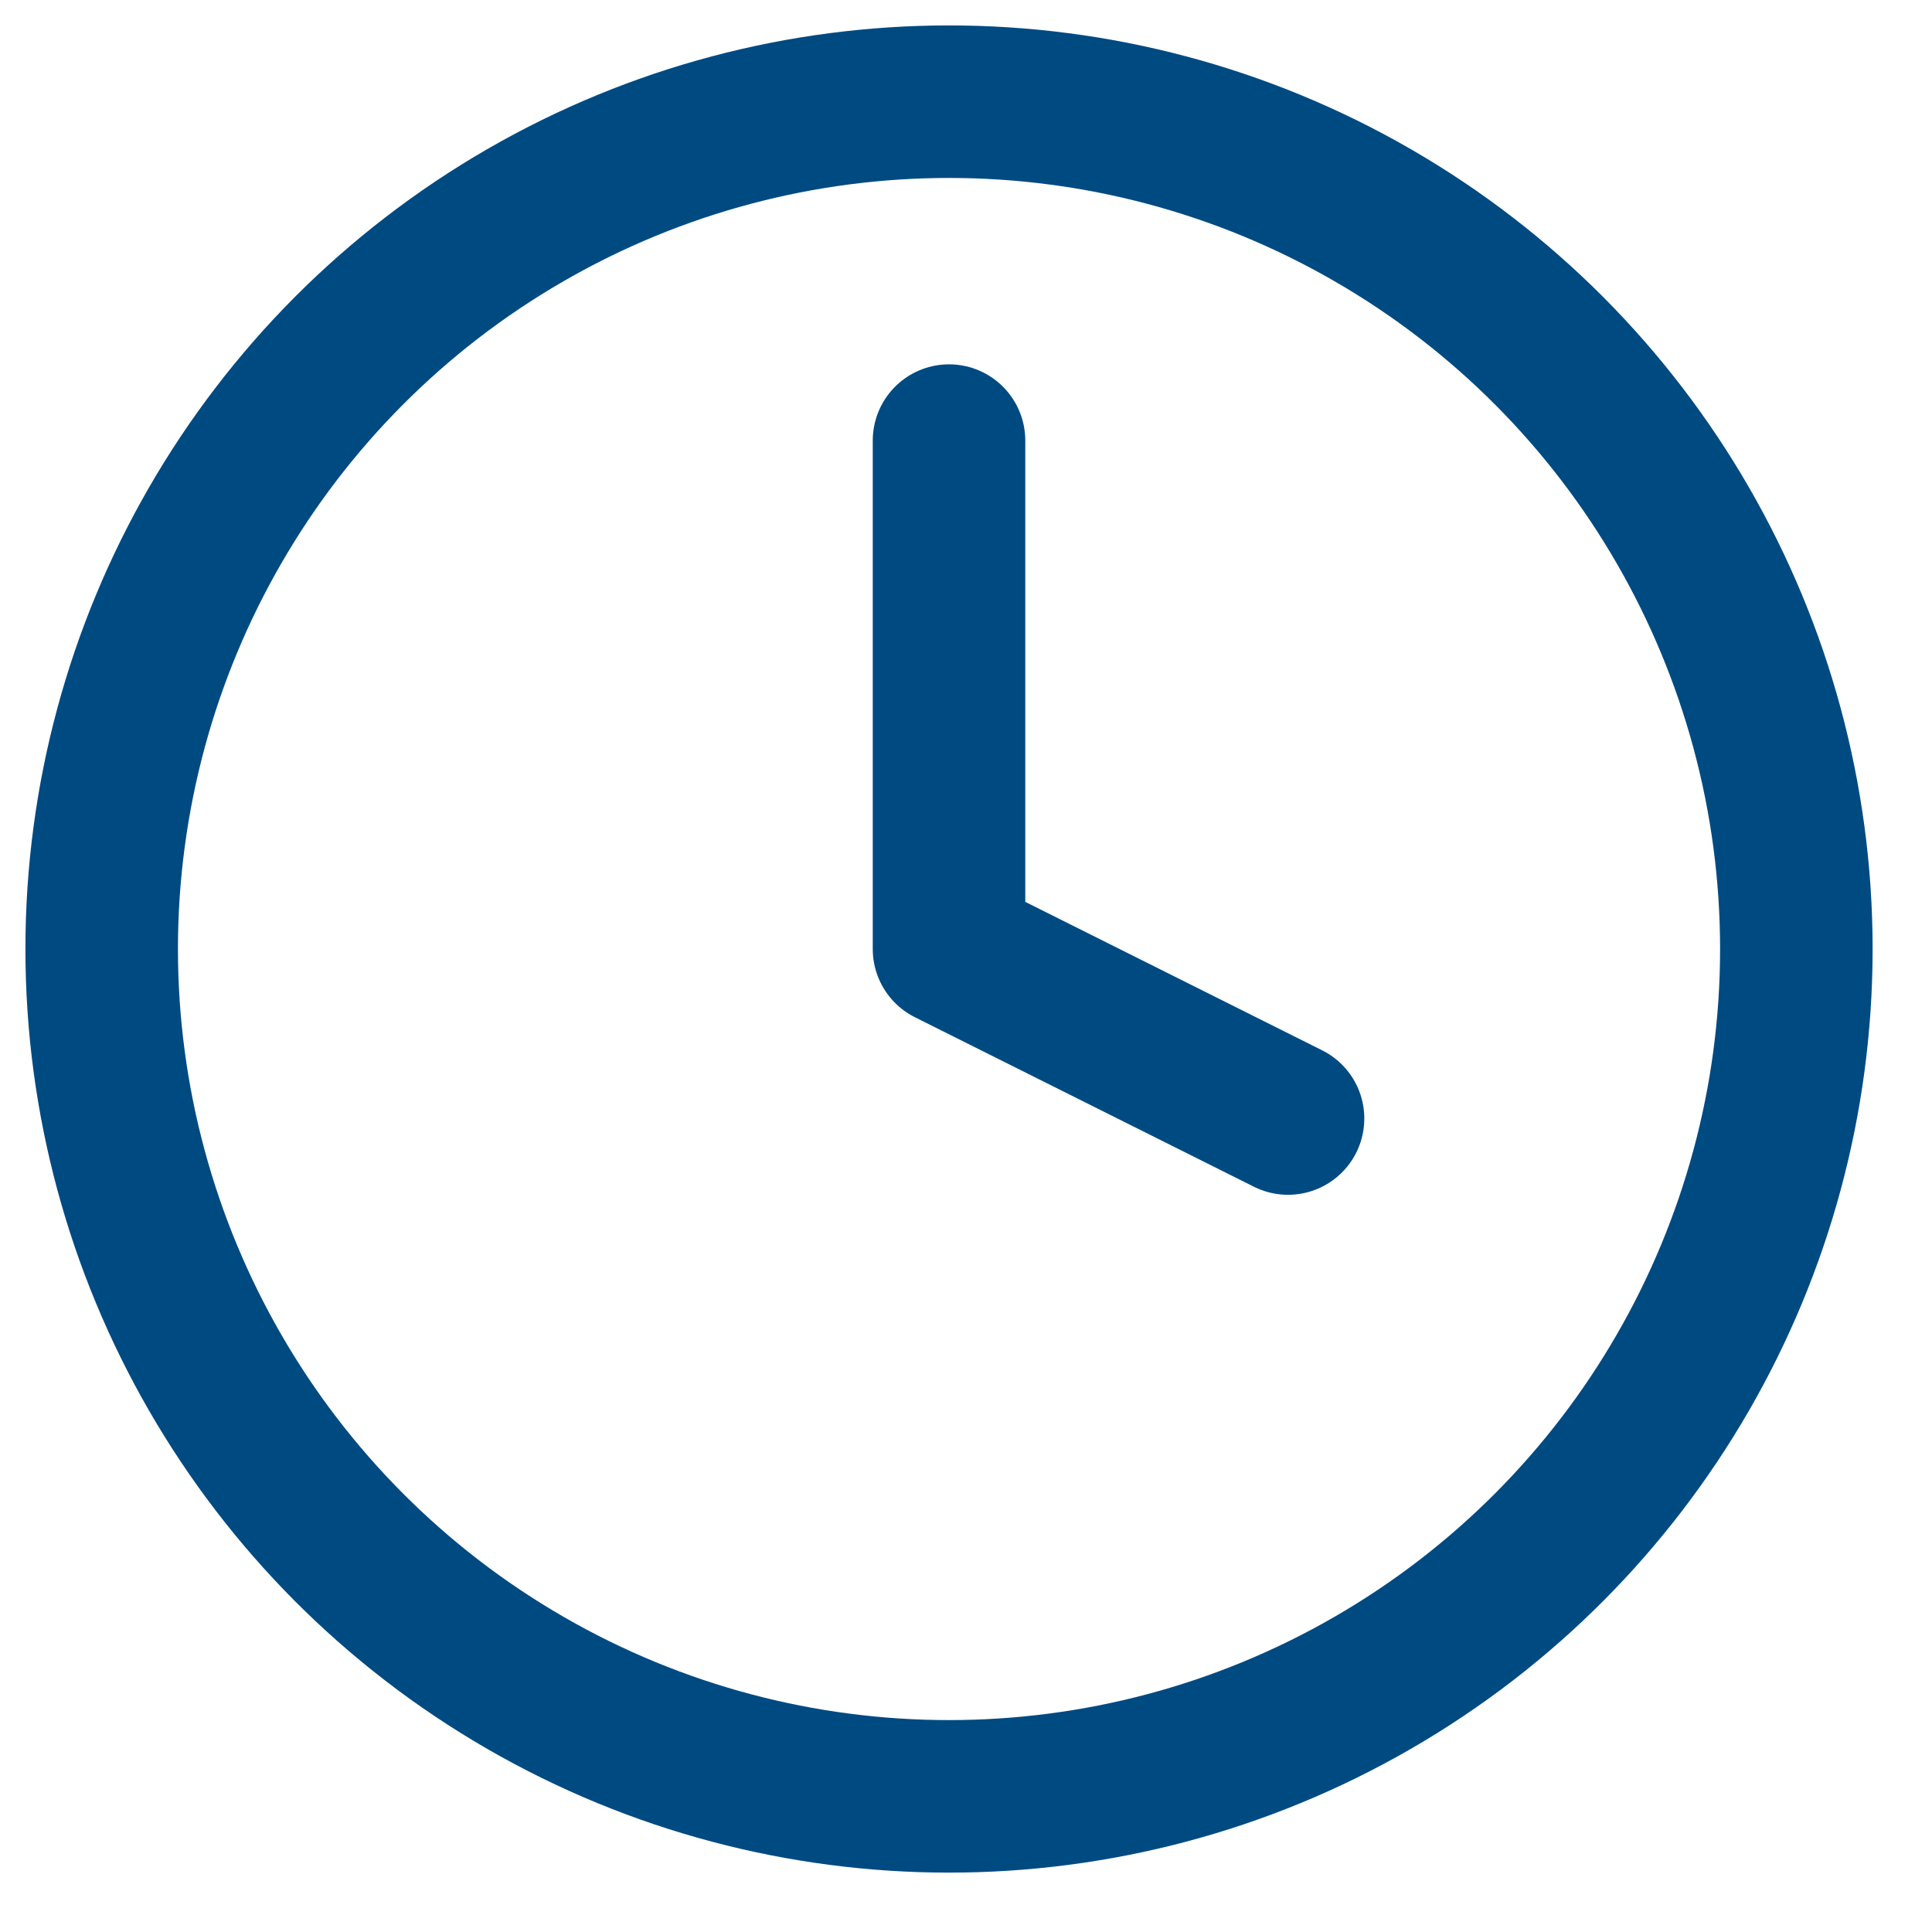
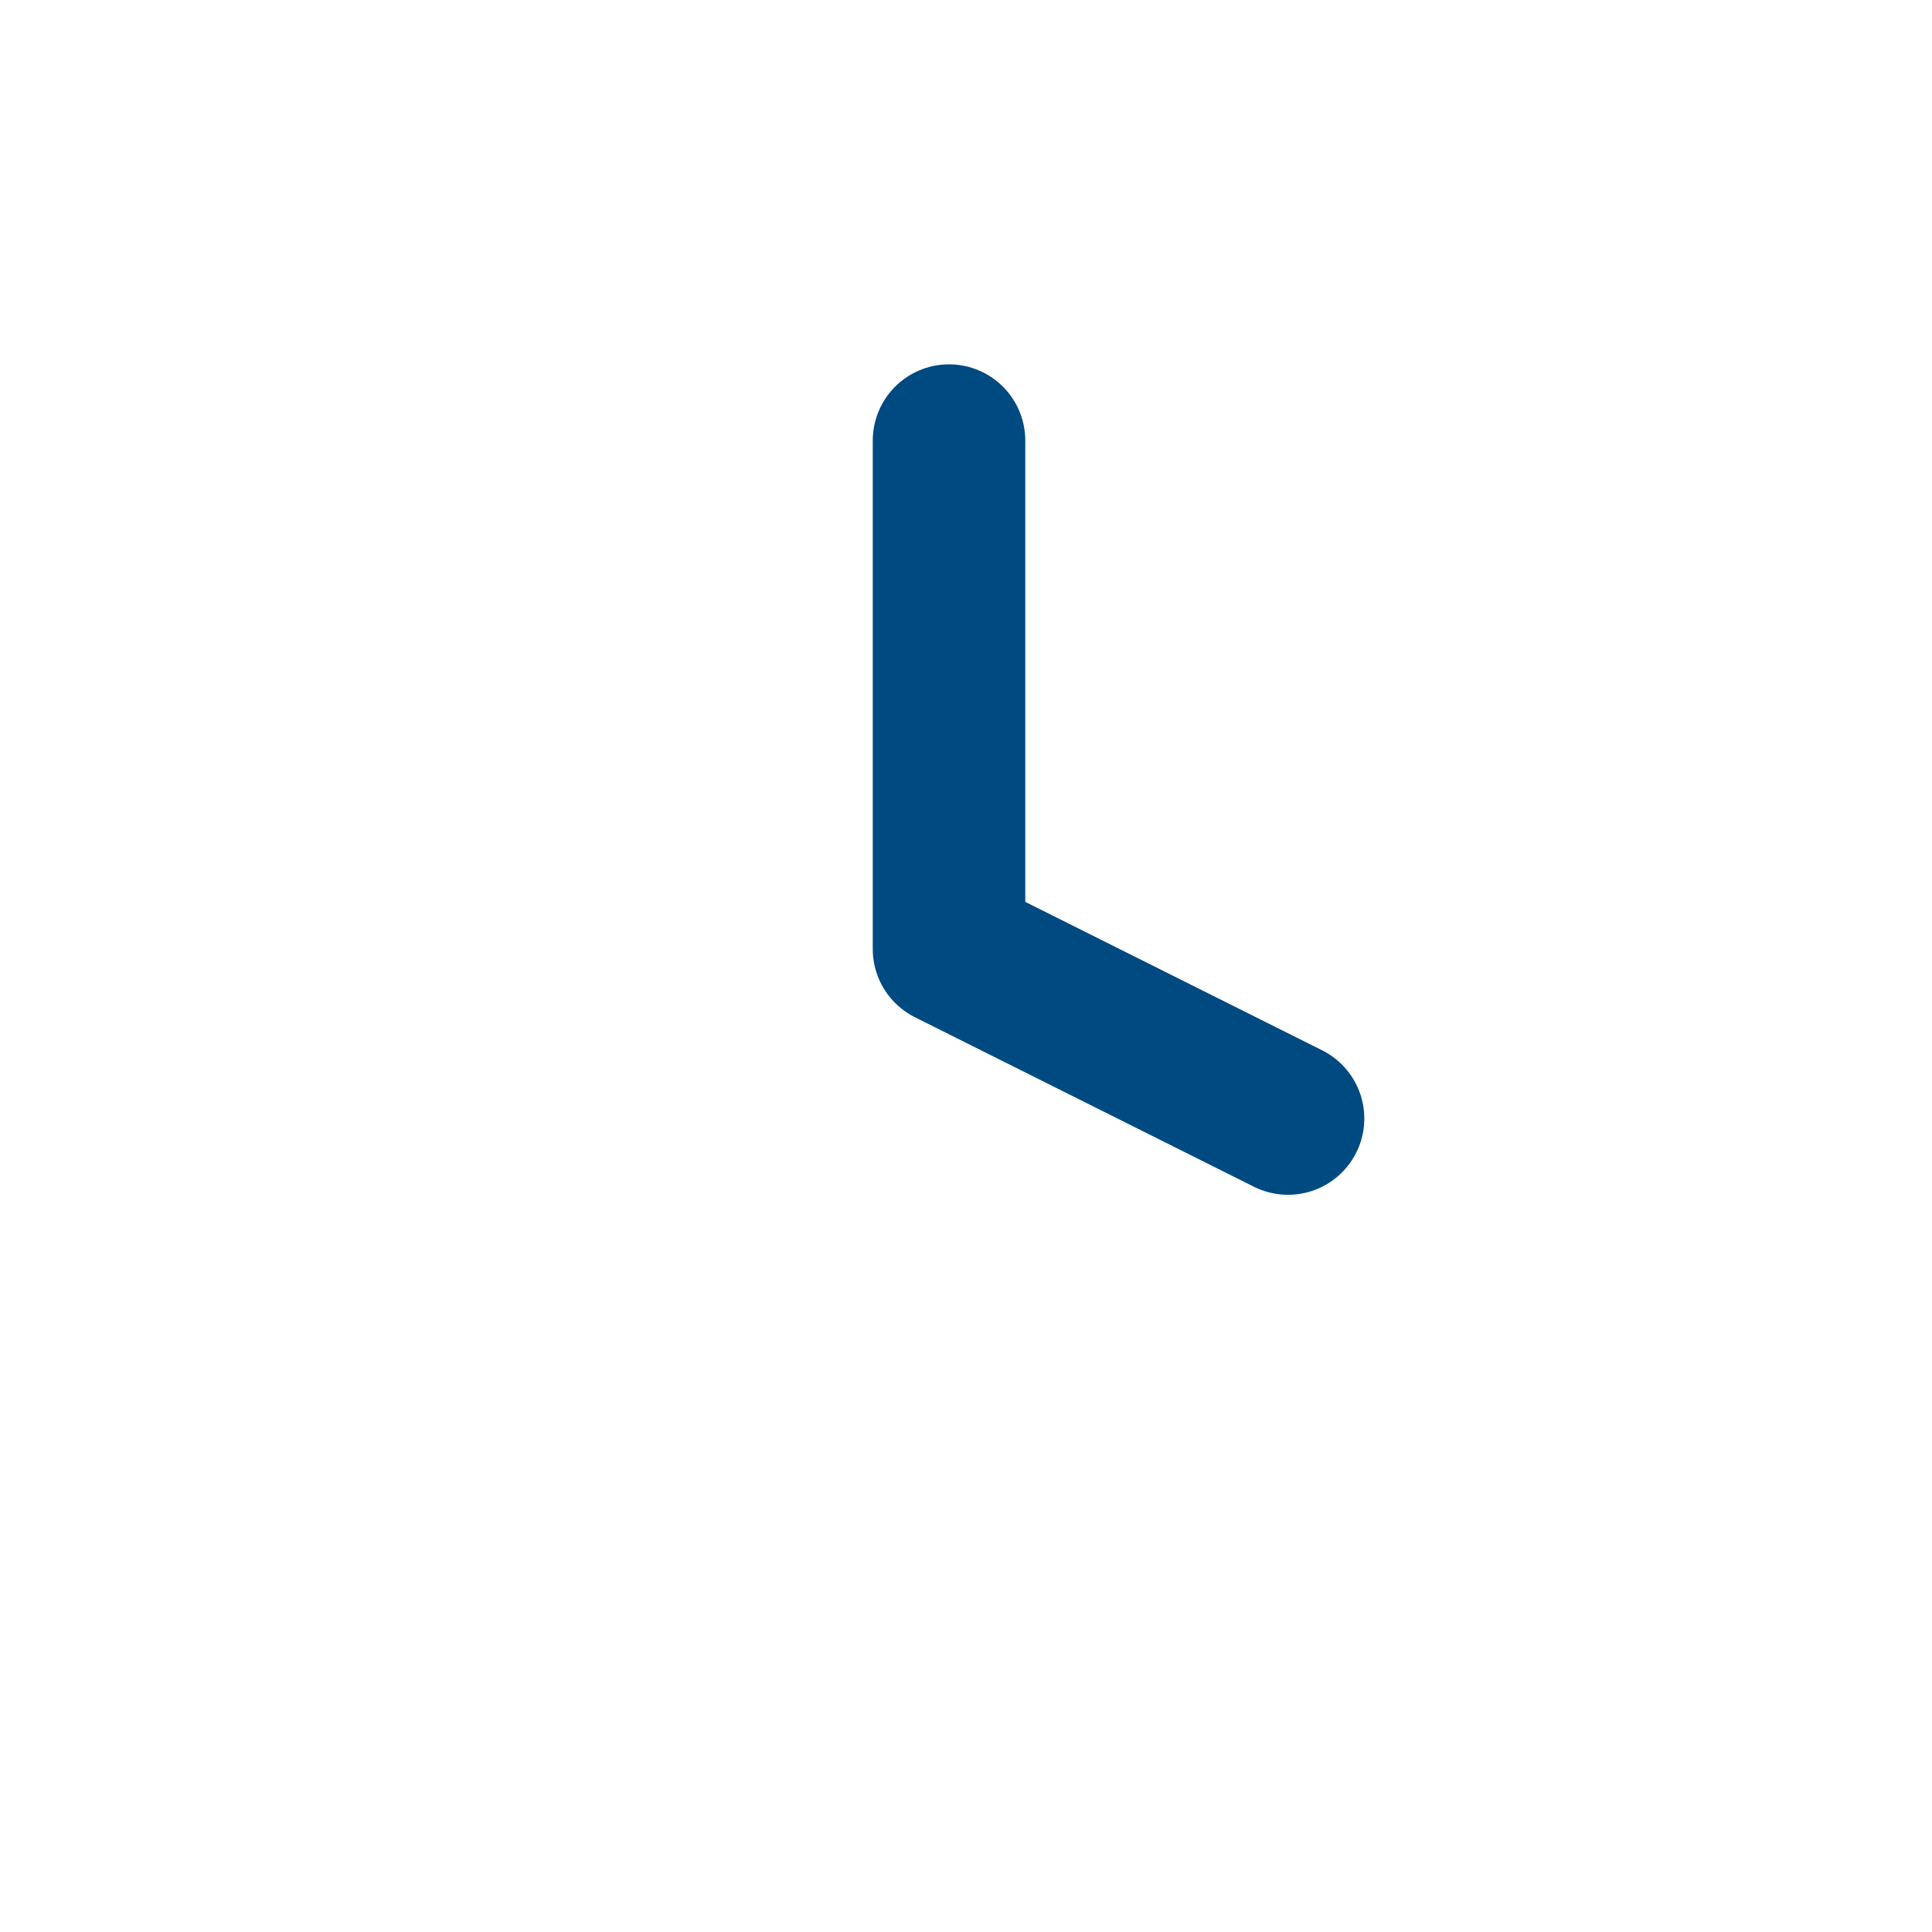
<svg xmlns="http://www.w3.org/2000/svg" width="19px" height="19px" viewBox="0 0 19 19" version="1.1">
  <title>clock copy 10</title>
  <g id="Ontwerp-28-10-2021" stroke="none" stroke-width="1" fill="none" fill-rule="evenodd" stroke-linecap="round" stroke-linejoin="round">
    <g id="1-1-Homepage" transform="translate(-874, -4839)" stroke="#004A82" stroke-width="1.5">
      <g id="clock-copy-10" transform="translate(875, 4840)">
-         <circle id="Oval" cx="8.333" cy="8.333" r="8.333" />
        <polyline id="Path" points="8.333 3.333 8.333 8.333 11.667 10" />
      </g>
    </g>
  </g>
</svg>